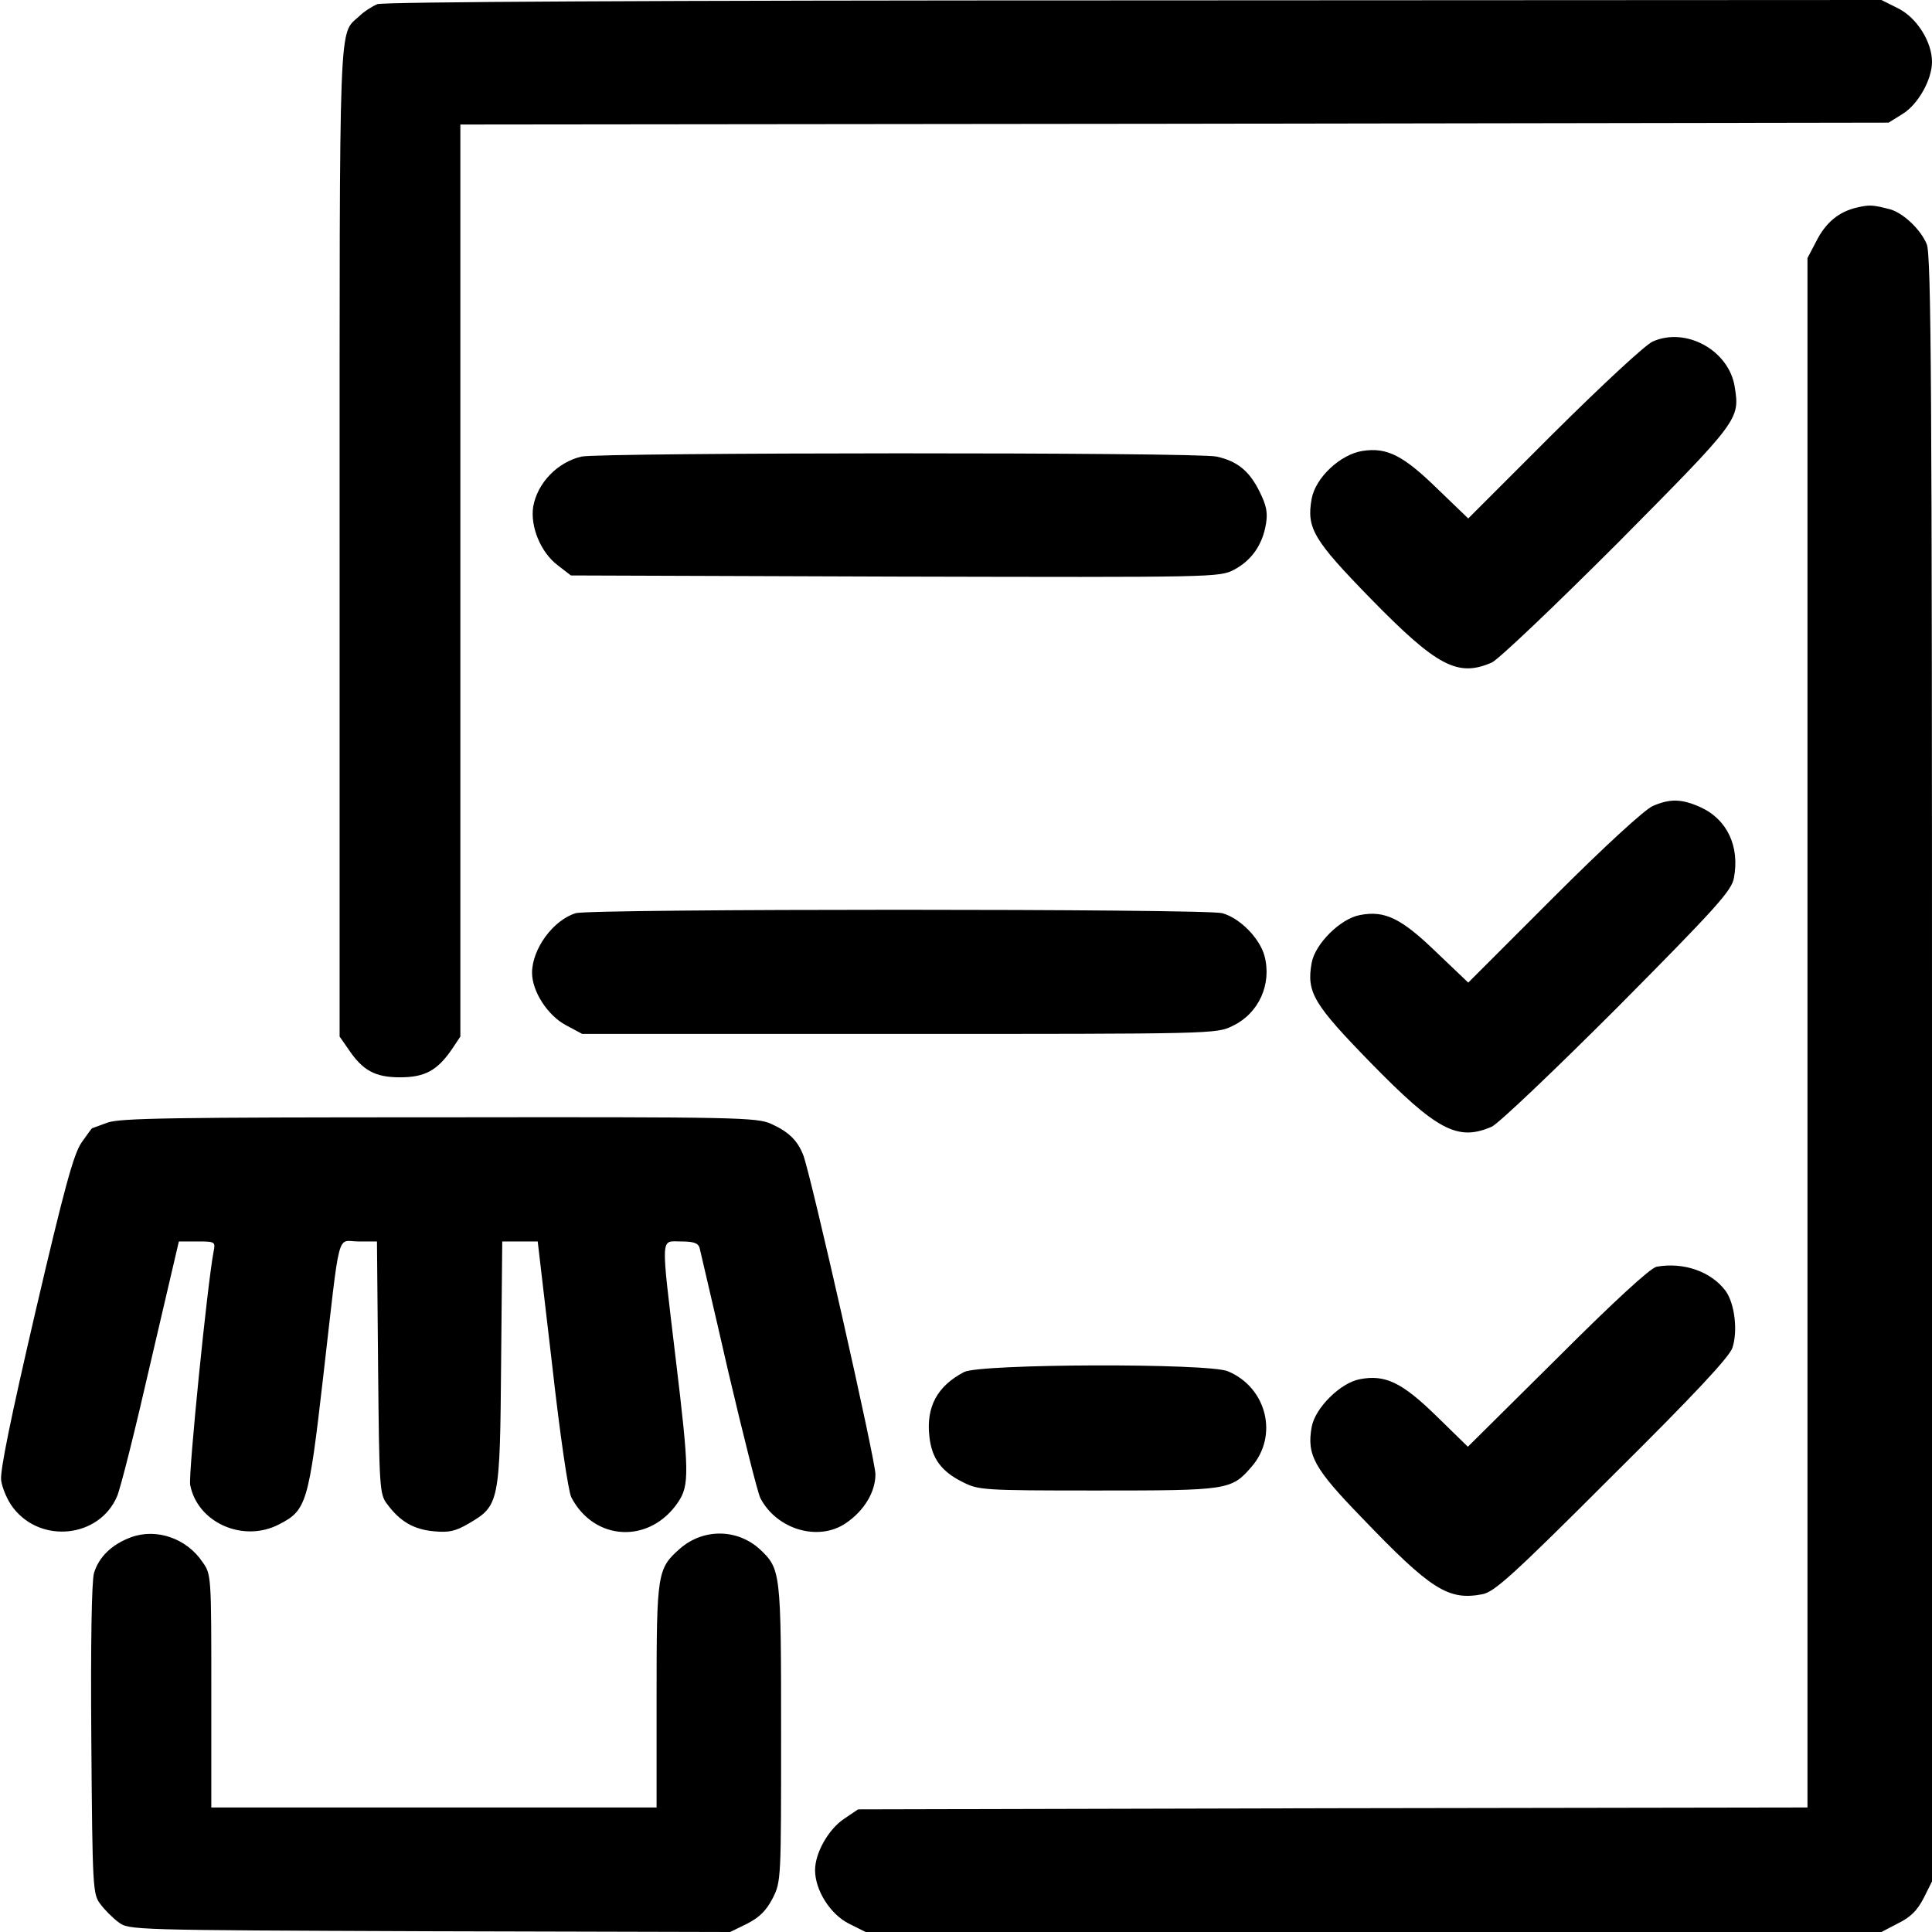
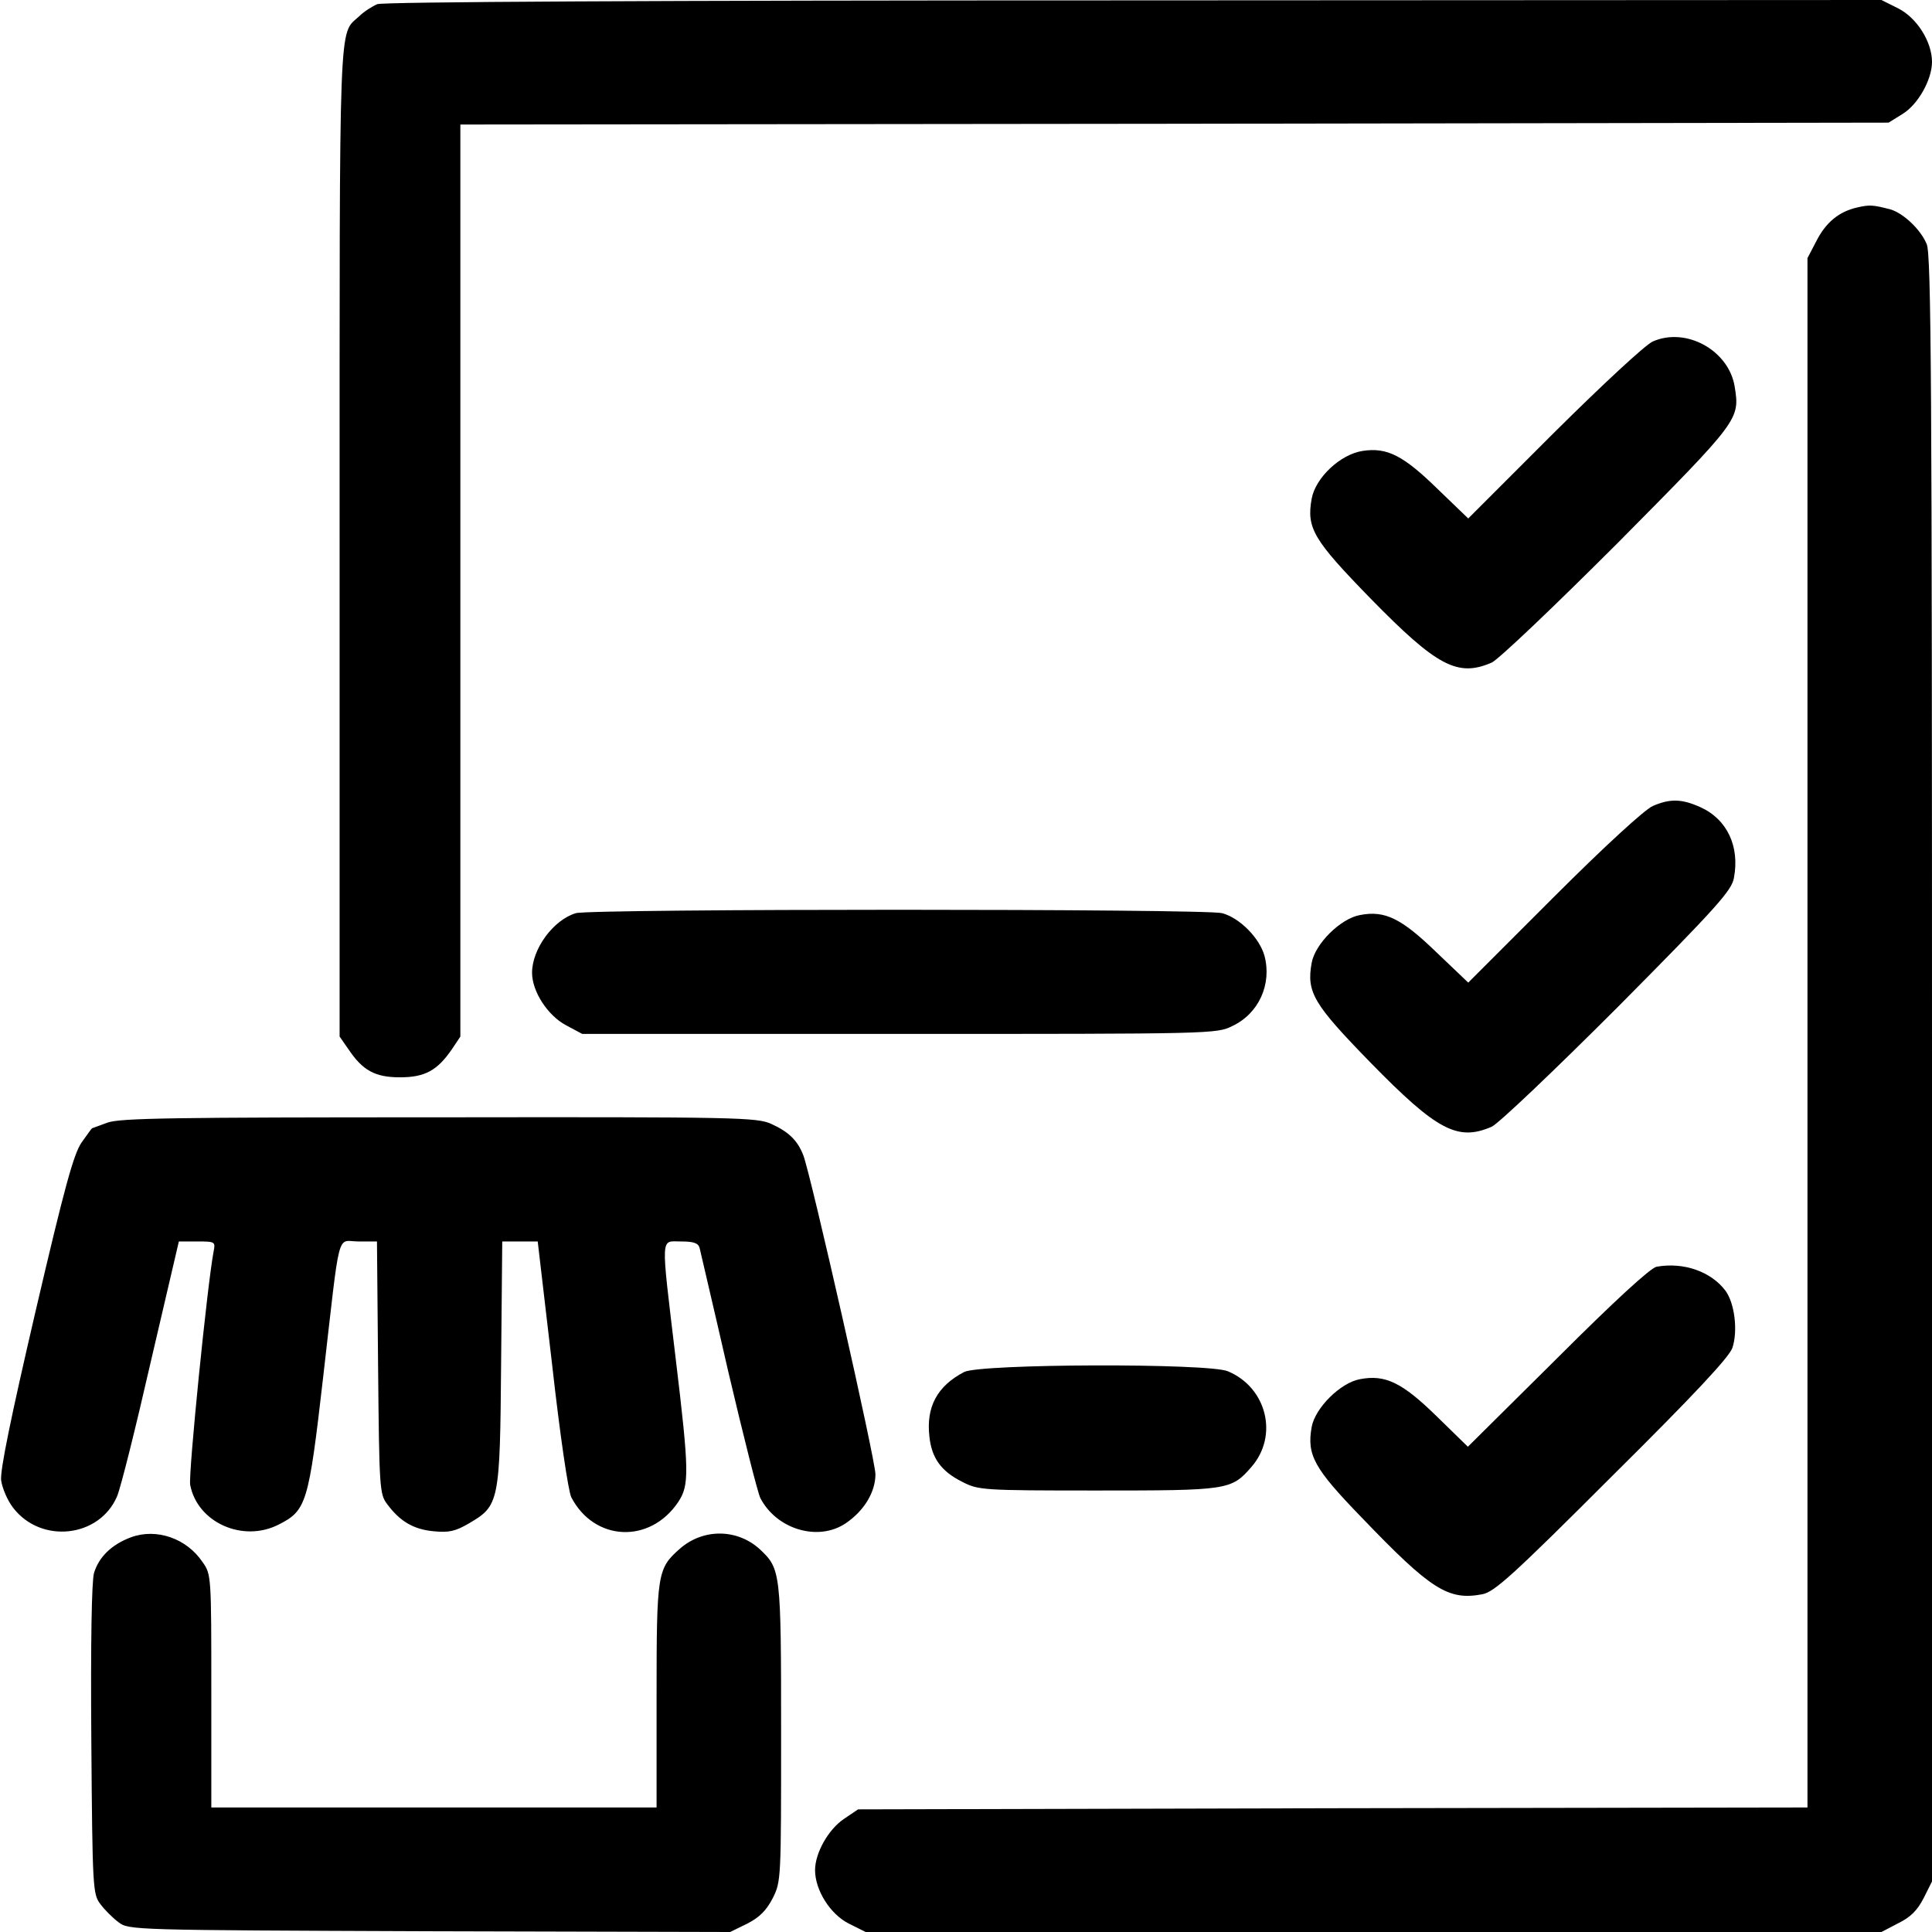
<svg xmlns="http://www.w3.org/2000/svg" version="1.0" width="512pt" height="512pt" viewBox="0 0 512 512" preserveAspectRatio="xMidYMid meet">
  <g transform="translate(0,512) scale(0.1,-0.1)" fill="#000000" stroke="none">
    <path d="M1000 5109 c-14 -6 -36 -20 -48 -32 -55 -51 -52 28 -52 -1390 l0 -1314 23 -33 c38 -57 71 -75 137 -75 66 0 99 18 138 75 l22 33 0 1208 0 1209 1893 2 1892 3 37 23 c41 25 78 91 78 138 0 53 -40 117 -90 142 l-44 22 -1981 -1 c-1291 0 -1989 -4 -2005 -10z" />
    <path d="M4921 4570 c-48 -11 -83 -40 -108 -90 l-23 -44 0 -2053 0 -2053 -1258 -2 -1258 -3 -37 -25 c-42 -28 -77 -91 -77 -136 0 -53 40 -117 90 -142 l44 -22 1346 0 1346 0 44 23 c33 16 51 34 68 67 l22 44 0 2153 c0 1807 -2 2159 -14 2186 -16 39 -62 82 -96 92 -46 12 -55 13 -89 5z" />
    <path d="M4380 4215 c-20 -9 -132 -113 -262 -242 l-227 -227 -80 77 c-92 90 -135 112 -200 102 -59 -9 -125 -71 -135 -127 -14 -78 5 -109 156 -264 176 -180 231 -209 321 -170 18 8 167 150 334 317 324 327 324 327 310 415 -16 96 -129 158 -217 119z" />
-     <path d="M1541 3910 c-64 -15 -117 -70 -128 -133 -8 -53 20 -121 65 -155 l35 -27 859 -3 c849 -2 859 -2 898 18 46 24 76 66 85 122 5 30 1 49 -17 85 -27 55 -59 81 -114 93 -48 12 -1635 11 -1683 0z" />
    <path d="M4380 2984 c-21 -9 -128 -107 -262 -241 l-227 -227 -85 81 c-92 89 -136 111 -202 98 -51 -9 -119 -76 -128 -127 -14 -78 5 -109 156 -264 176 -180 231 -209 321 -170 18 8 167 150 334 317 263 265 302 309 308 342 16 84 -18 156 -89 188 -49 22 -80 23 -126 3z" />
    <path d="M1526 2700 c-60 -18 -116 -95 -116 -158 0 -49 41 -113 90 -139 l43 -23 840 0 c830 0 841 0 883 21 70 33 105 111 85 186 -13 47 -65 100 -112 113 -43 12 -1672 12 -1713 0z" />
    <path d="M285 2145 c-22 -8 -41 -15 -41 -15 -1 0 -13 -17 -28 -38 -21 -31 -45 -118 -122 -448 -66 -284 -94 -421 -91 -447 3 -21 17 -54 32 -73 74 -96 228 -79 275 30 10 23 50 184 90 359 l74 317 49 0 c48 0 48 -1 43 -27 -17 -90 -67 -589 -62 -618 19 -100 140 -154 235 -105 73 37 79 56 117 387 47 407 35 363 94 363 l49 0 3 -334 c3 -320 4 -336 24 -362 34 -46 70 -67 123 -72 41 -4 58 0 94 21 80 47 82 55 85 425 l3 322 47 0 47 0 38 -325 c21 -188 43 -337 51 -353 61 -117 208 -124 283 -13 30 45 30 79 -7 386 -39 328 -40 305 14 305 34 0 46 -4 50 -17 2 -10 37 -157 76 -328 40 -170 78 -321 85 -335 43 -83 153 -116 226 -67 49 33 79 83 79 130 0 38 -170 789 -191 845 -15 39 -38 62 -84 83 -38 18 -86 19 -880 18 -706 0 -846 -2 -880 -14z" />
    <path d="M4390 1763 c-16 -3 -112 -91 -262 -241 l-238 -236 -83 81 c-91 89 -136 111 -203 98 -51 -9 -119 -76 -128 -127 -13 -74 6 -109 132 -239 184 -192 230 -221 320 -204 32 6 79 48 344 313 219 217 311 316 319 340 15 45 6 118 -18 151 -38 51 -111 77 -183 64z" />
    <path d="M2555 1484 c-71 -37 -101 -92 -92 -171 6 -57 31 -92 87 -120 43 -22 52 -23 357 -23 347 0 356 1 409 62 73 83 41 211 -62 254 -52 22 -657 20 -699 -2z" />
    <path d="M347 1046 c-51 -19 -85 -52 -98 -95 -6 -23 -9 -181 -7 -443 3 -393 4 -408 24 -434 11 -15 33 -37 48 -48 27 -21 37 -21 824 -24 l797 -2 45 22 c33 17 51 35 68 68 22 44 22 50 22 437 0 428 -1 435 -56 487 -60 55 -150 56 -212 2 -60 -53 -62 -64 -62 -391 l0 -295 -590 0 -590 0 0 309 c0 303 0 309 -23 341 -42 63 -122 91 -190 66z" />
  </g>
</svg>